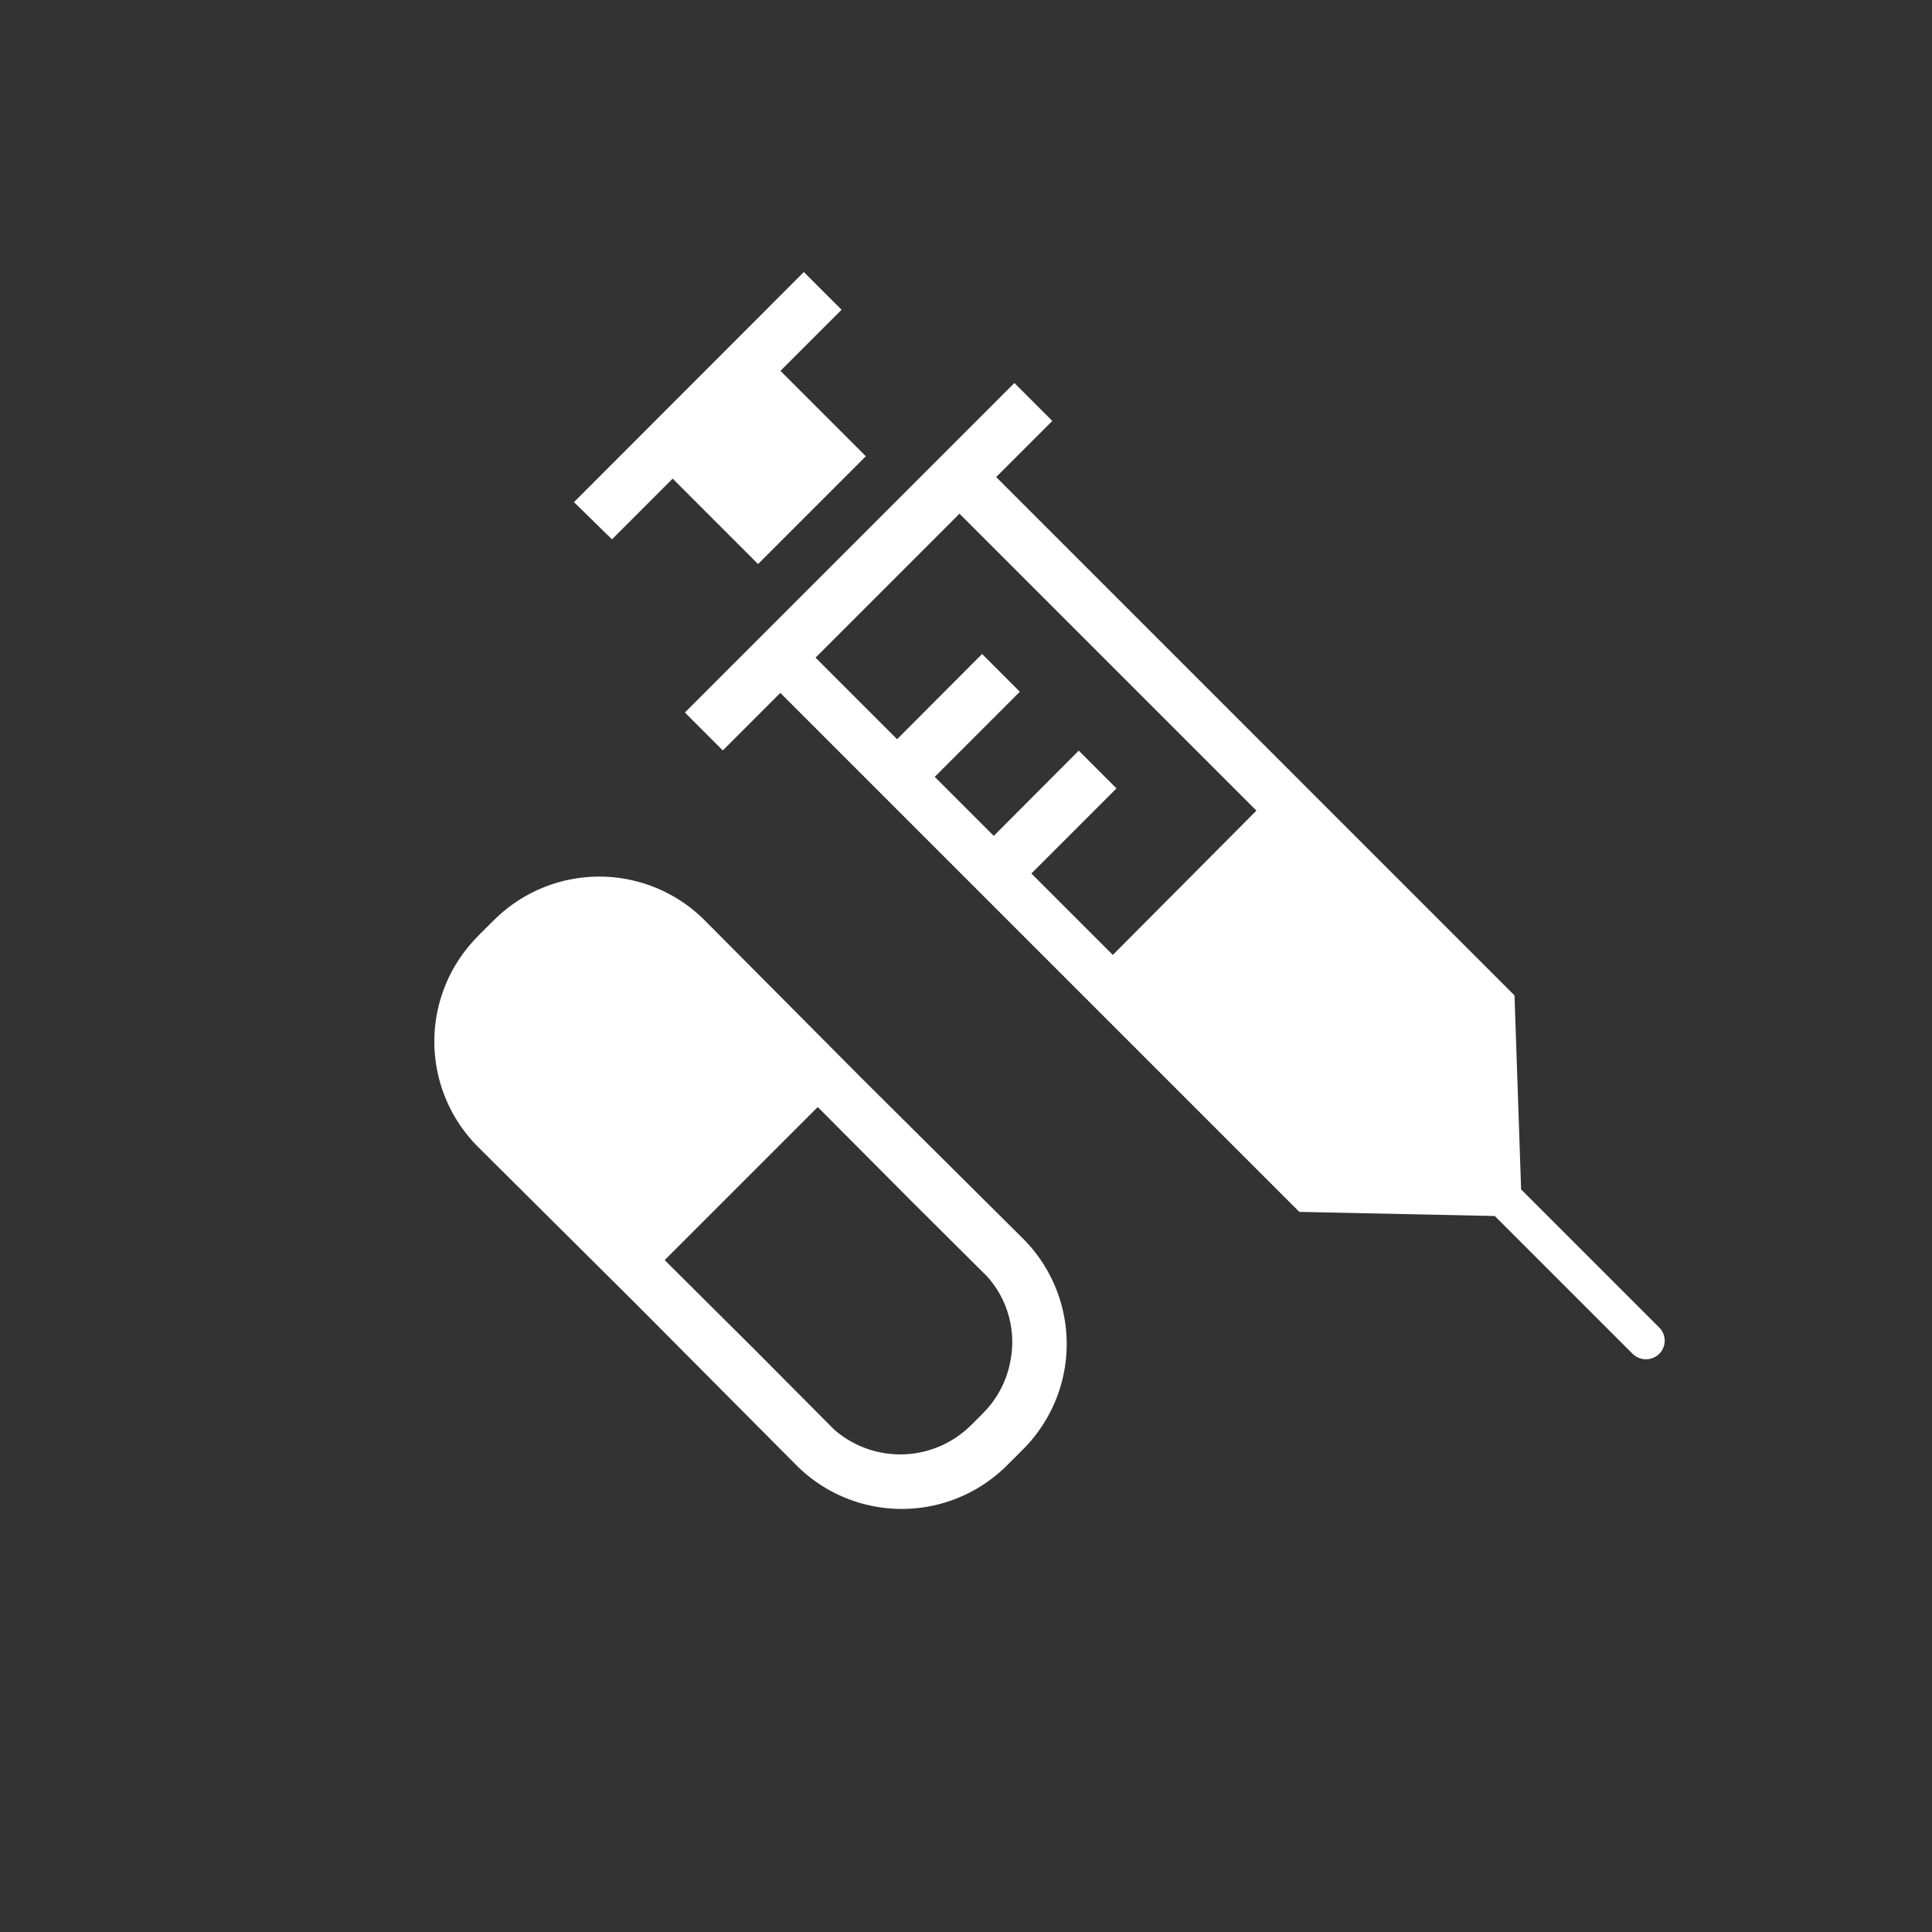
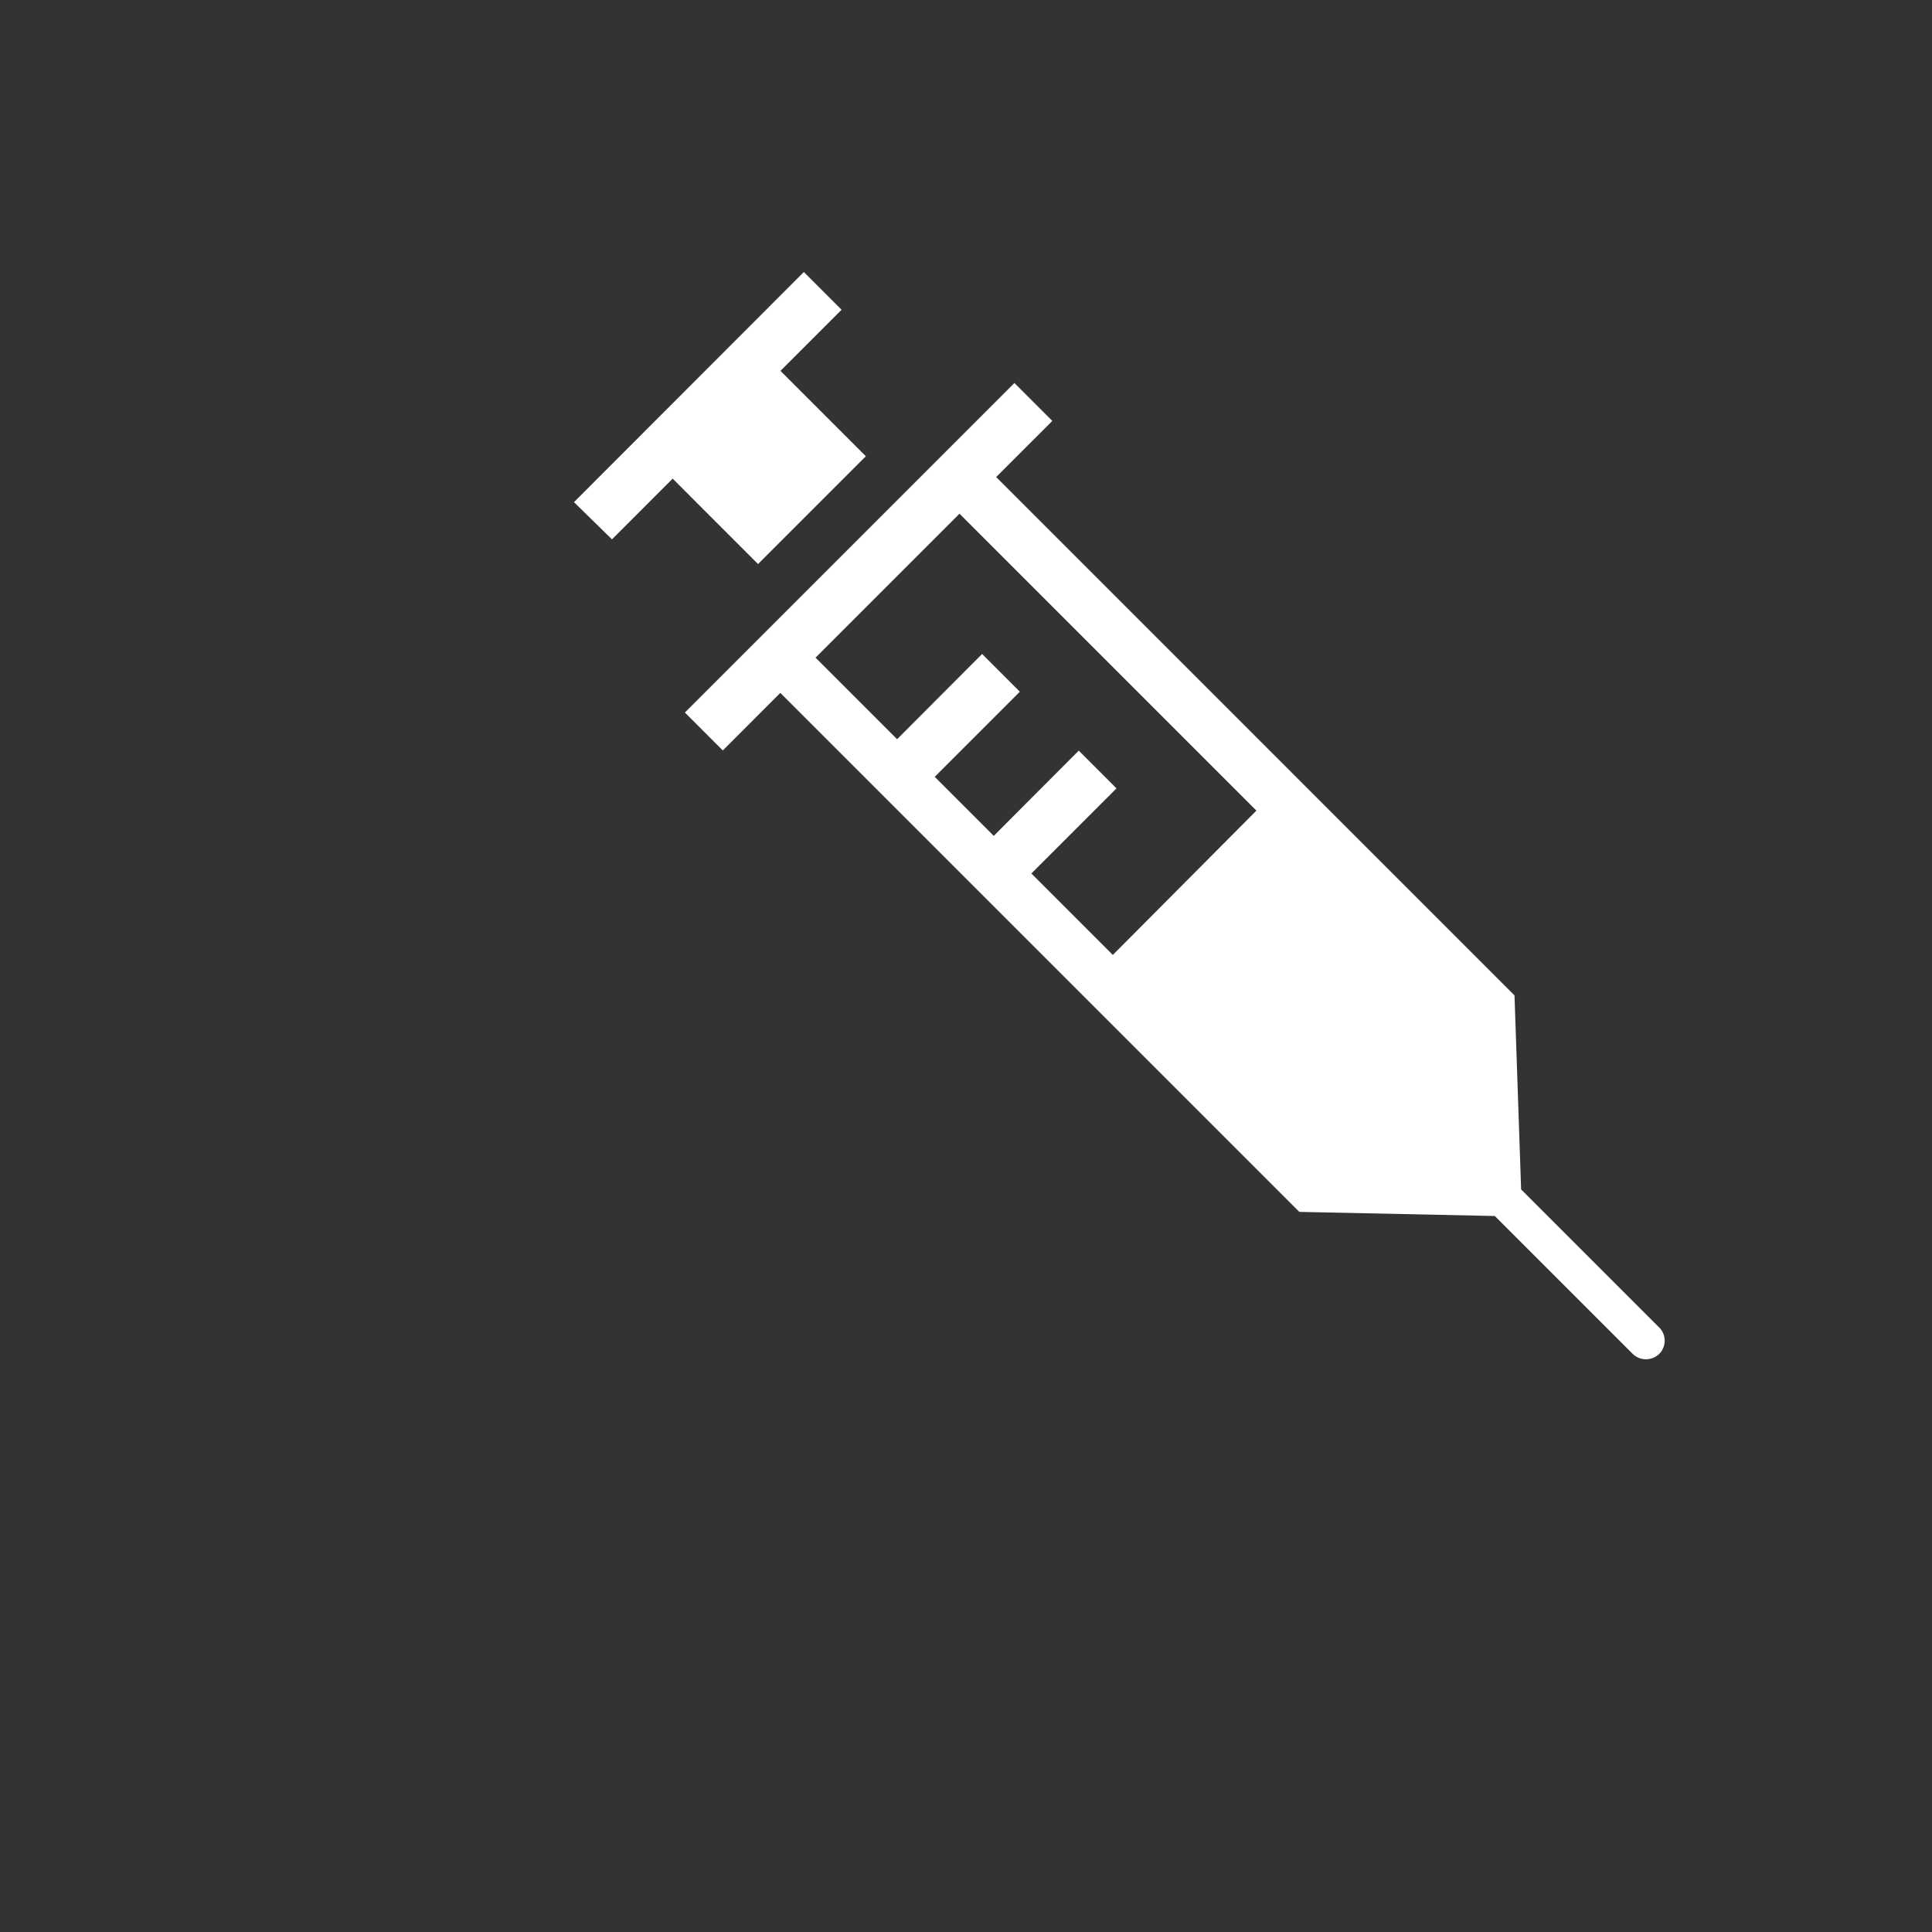
<svg xmlns="http://www.w3.org/2000/svg" width="180" height="180" viewBox="0 0 180 180">
  <rect x="0" y="0" width="180" height="180" fill="#333333" stroke="none" />
  <defs>
    <style>
            .cls-1{fill:#d8d8d8;opacity:0}.cls-2{fill:#fff}
        </style>
  </defs>
  <g id="factors.taken_treatment" transform="translate(-97 -8248)">
    <path id="Rectangle" d="M0 0h180v180H0z" class="cls-1" transform="translate(97 8248)" />
    <g id="Group_2" data-name="Group 2" transform="translate(-6387.245 8200.284)">
      <g id="Group_1" data-name="Group 1">
        <path id="Path_2" d="M6554.871 100.267l10.043-10.044-7.955-7.954 5.694-5.693-3.517-3.516-21.415 21.44 3.54 3.466 5.655-5.656z" class="cls-2" data-name="Path 2" />
        <path id="Path_3" d="M6638.8 171.366l-12.836-12.834-.616-18.079-.012-.01-48.281-48.282 5.231-5.229-3.533-3.532-30.7 30.7 3.532 3.533 5.361-5.362 48.353 48.353 18.213.384 12.838 12.836a1.771 1.771 0 0 0 2.5-.011 1.736 1.736 0 0 0-.05-2.467zm-50.876-34.681l-7.588-7.588 7.93-7.929-3.516-3.517-7.918 7.941-5.5-5.5 7.929-7.929-3.517-3.517-7.918 7.941-7.6-7.6 13.412-13.412 27.664 27.665z" class="cls-2" data-name="Path 3" />
      </g>
-       <path id="Path_4" d="M6579.533 163.091l-15-14.911-14.614-14.7a13.882 13.882 0 0 0-19.631-.055l-.106.1c-.013.013-.029.022-.041.036l-.627.629-.629.625c-.013.013-.021.029-.036.042l-.1.108a13.881 13.881 0 0 0 .056 19.629l14.687 14.6 14.926 15.01a13.874 13.874 0 0 0 19.627.057l.14-.14.008-.006.627-.627.628-.628.006-.008.139-.139a13.876 13.876 0 0 0-.06-19.622zm-1.146 11.392a9.211 9.211 0 0 1-2.568 4.908l-.116.118c-.014.014-.024.031-.04.046l-.394.391-.391.393c-.014.015-.032.026-.045.04l-.118.117a9.348 9.348 0 0 1-12.762.4l-7.4-7.442-8.382-8.337 14.263-14.263 8.775 8.819 7 6.961a9.129 9.129 0 0 1 2.178 7.849z" class="cls-2" data-name="Path 4" />
    </g>
  </g>
</svg>